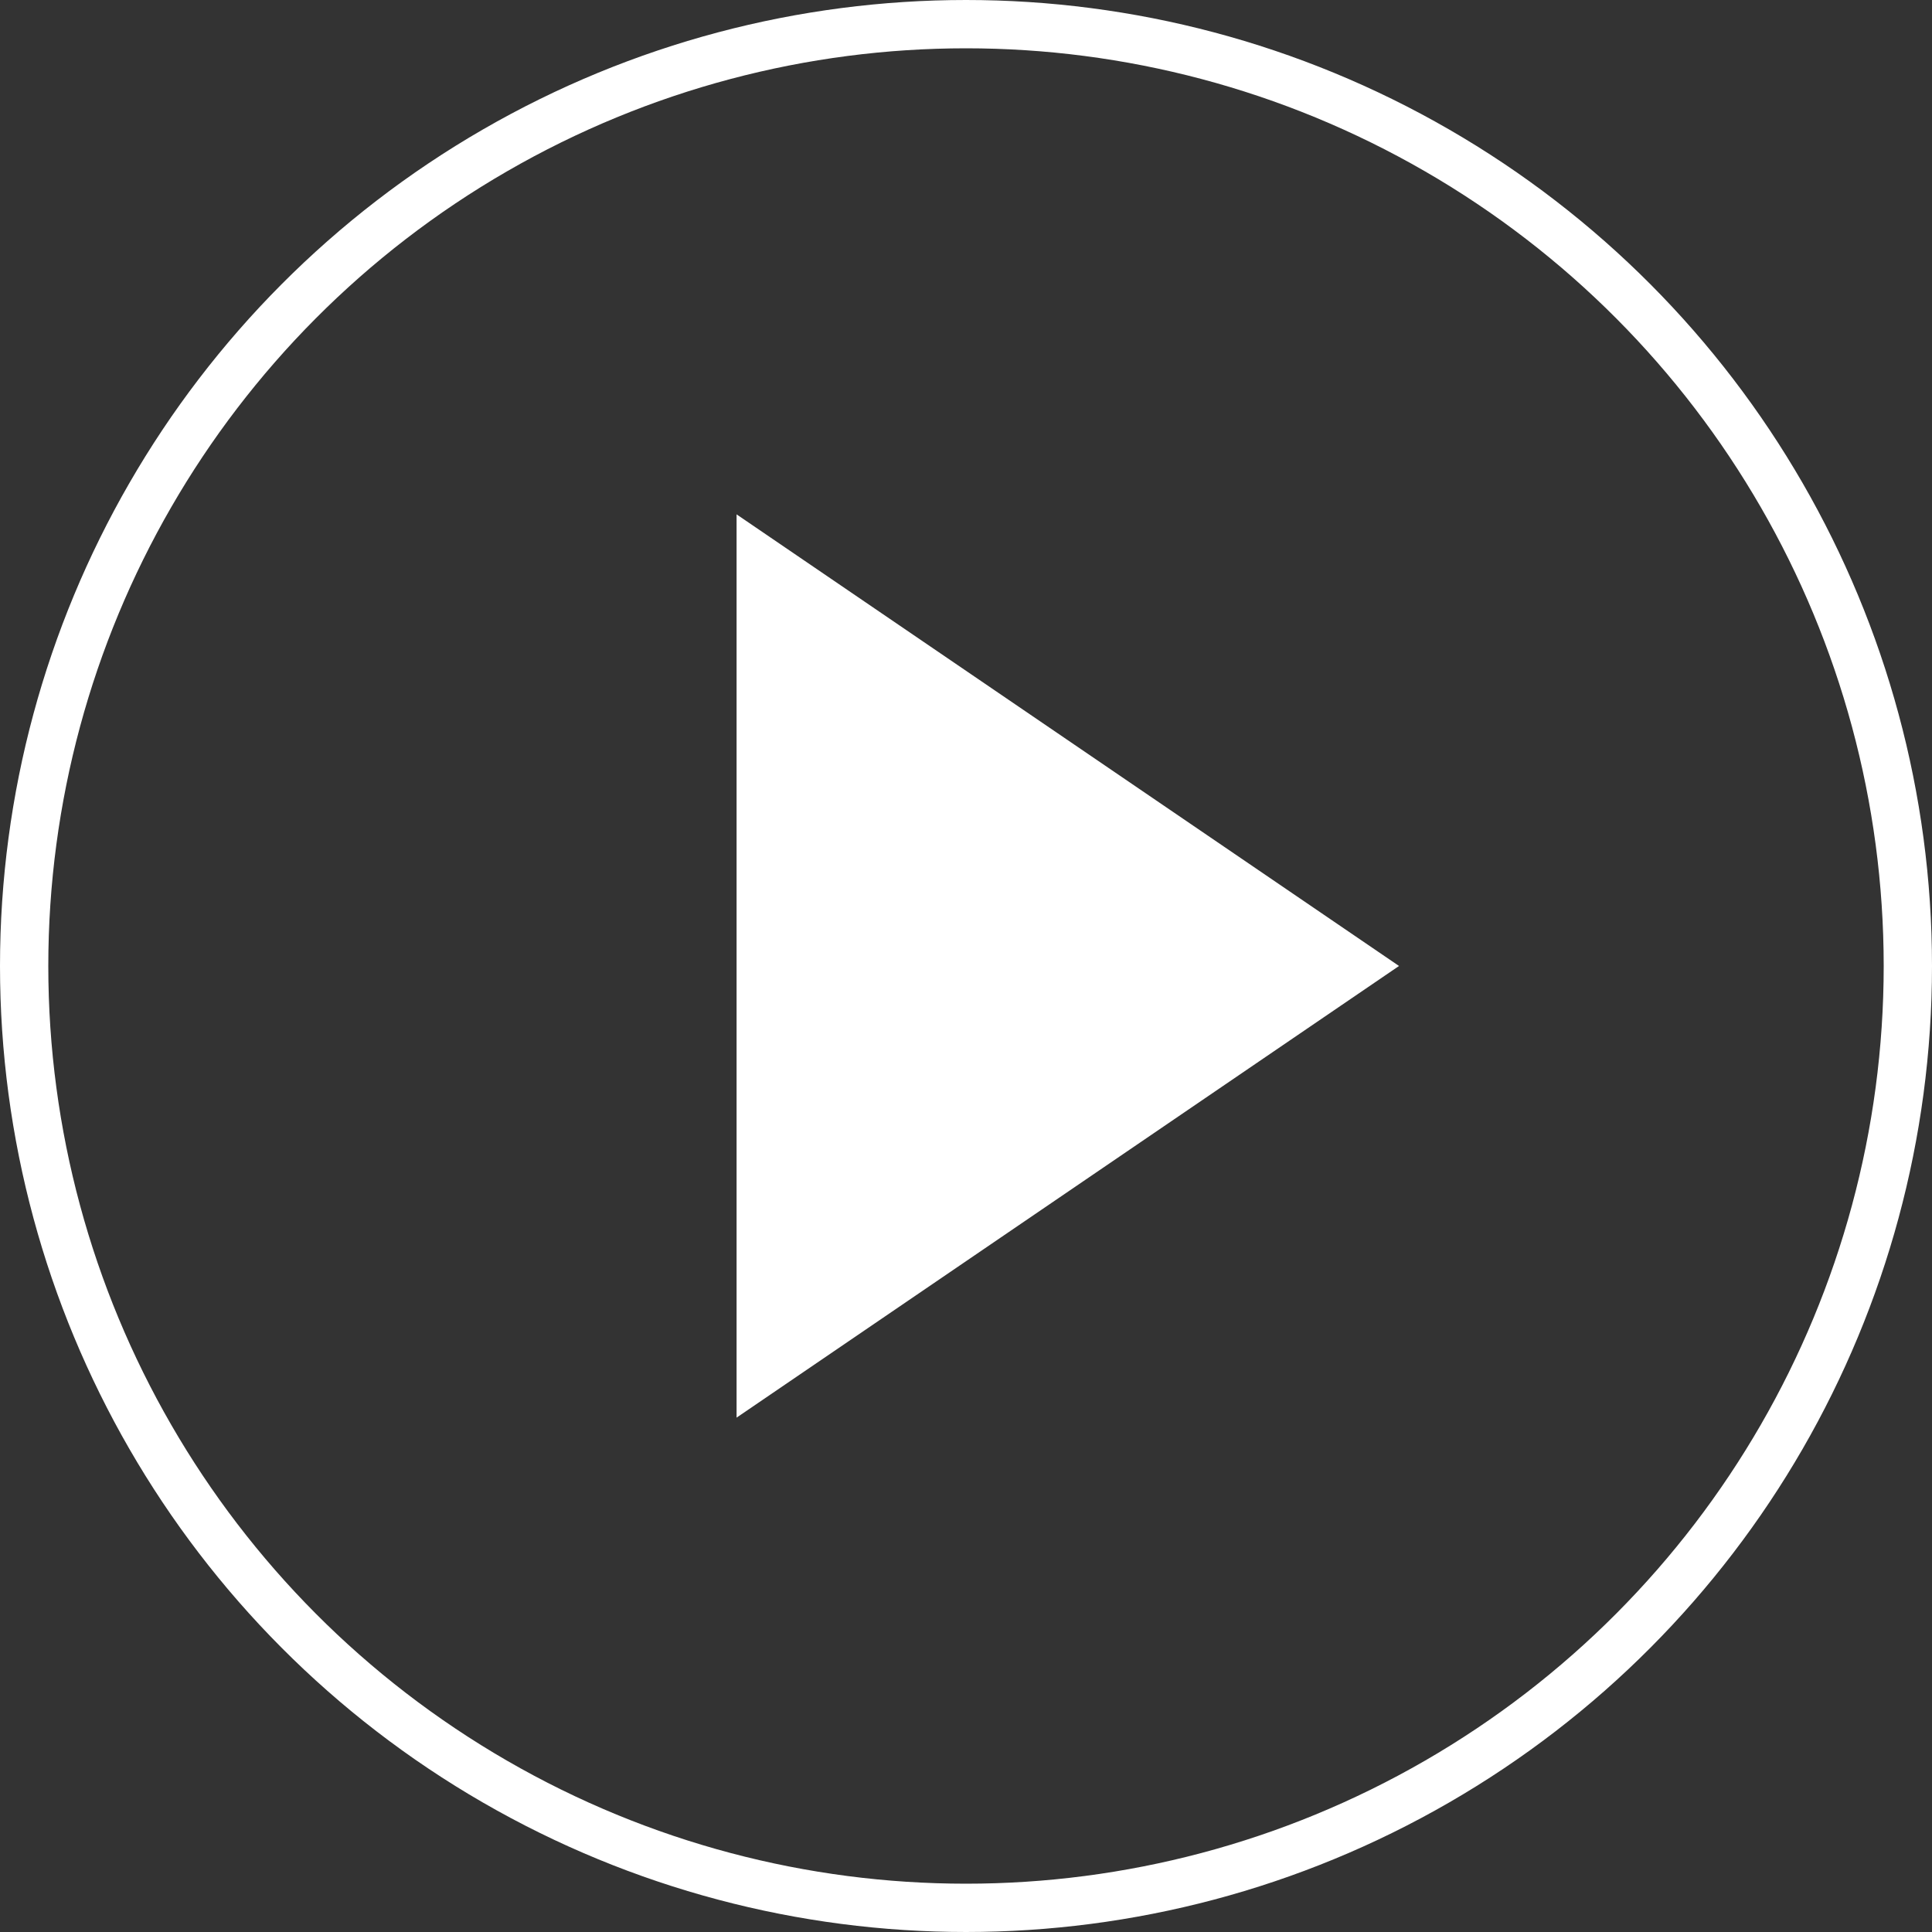
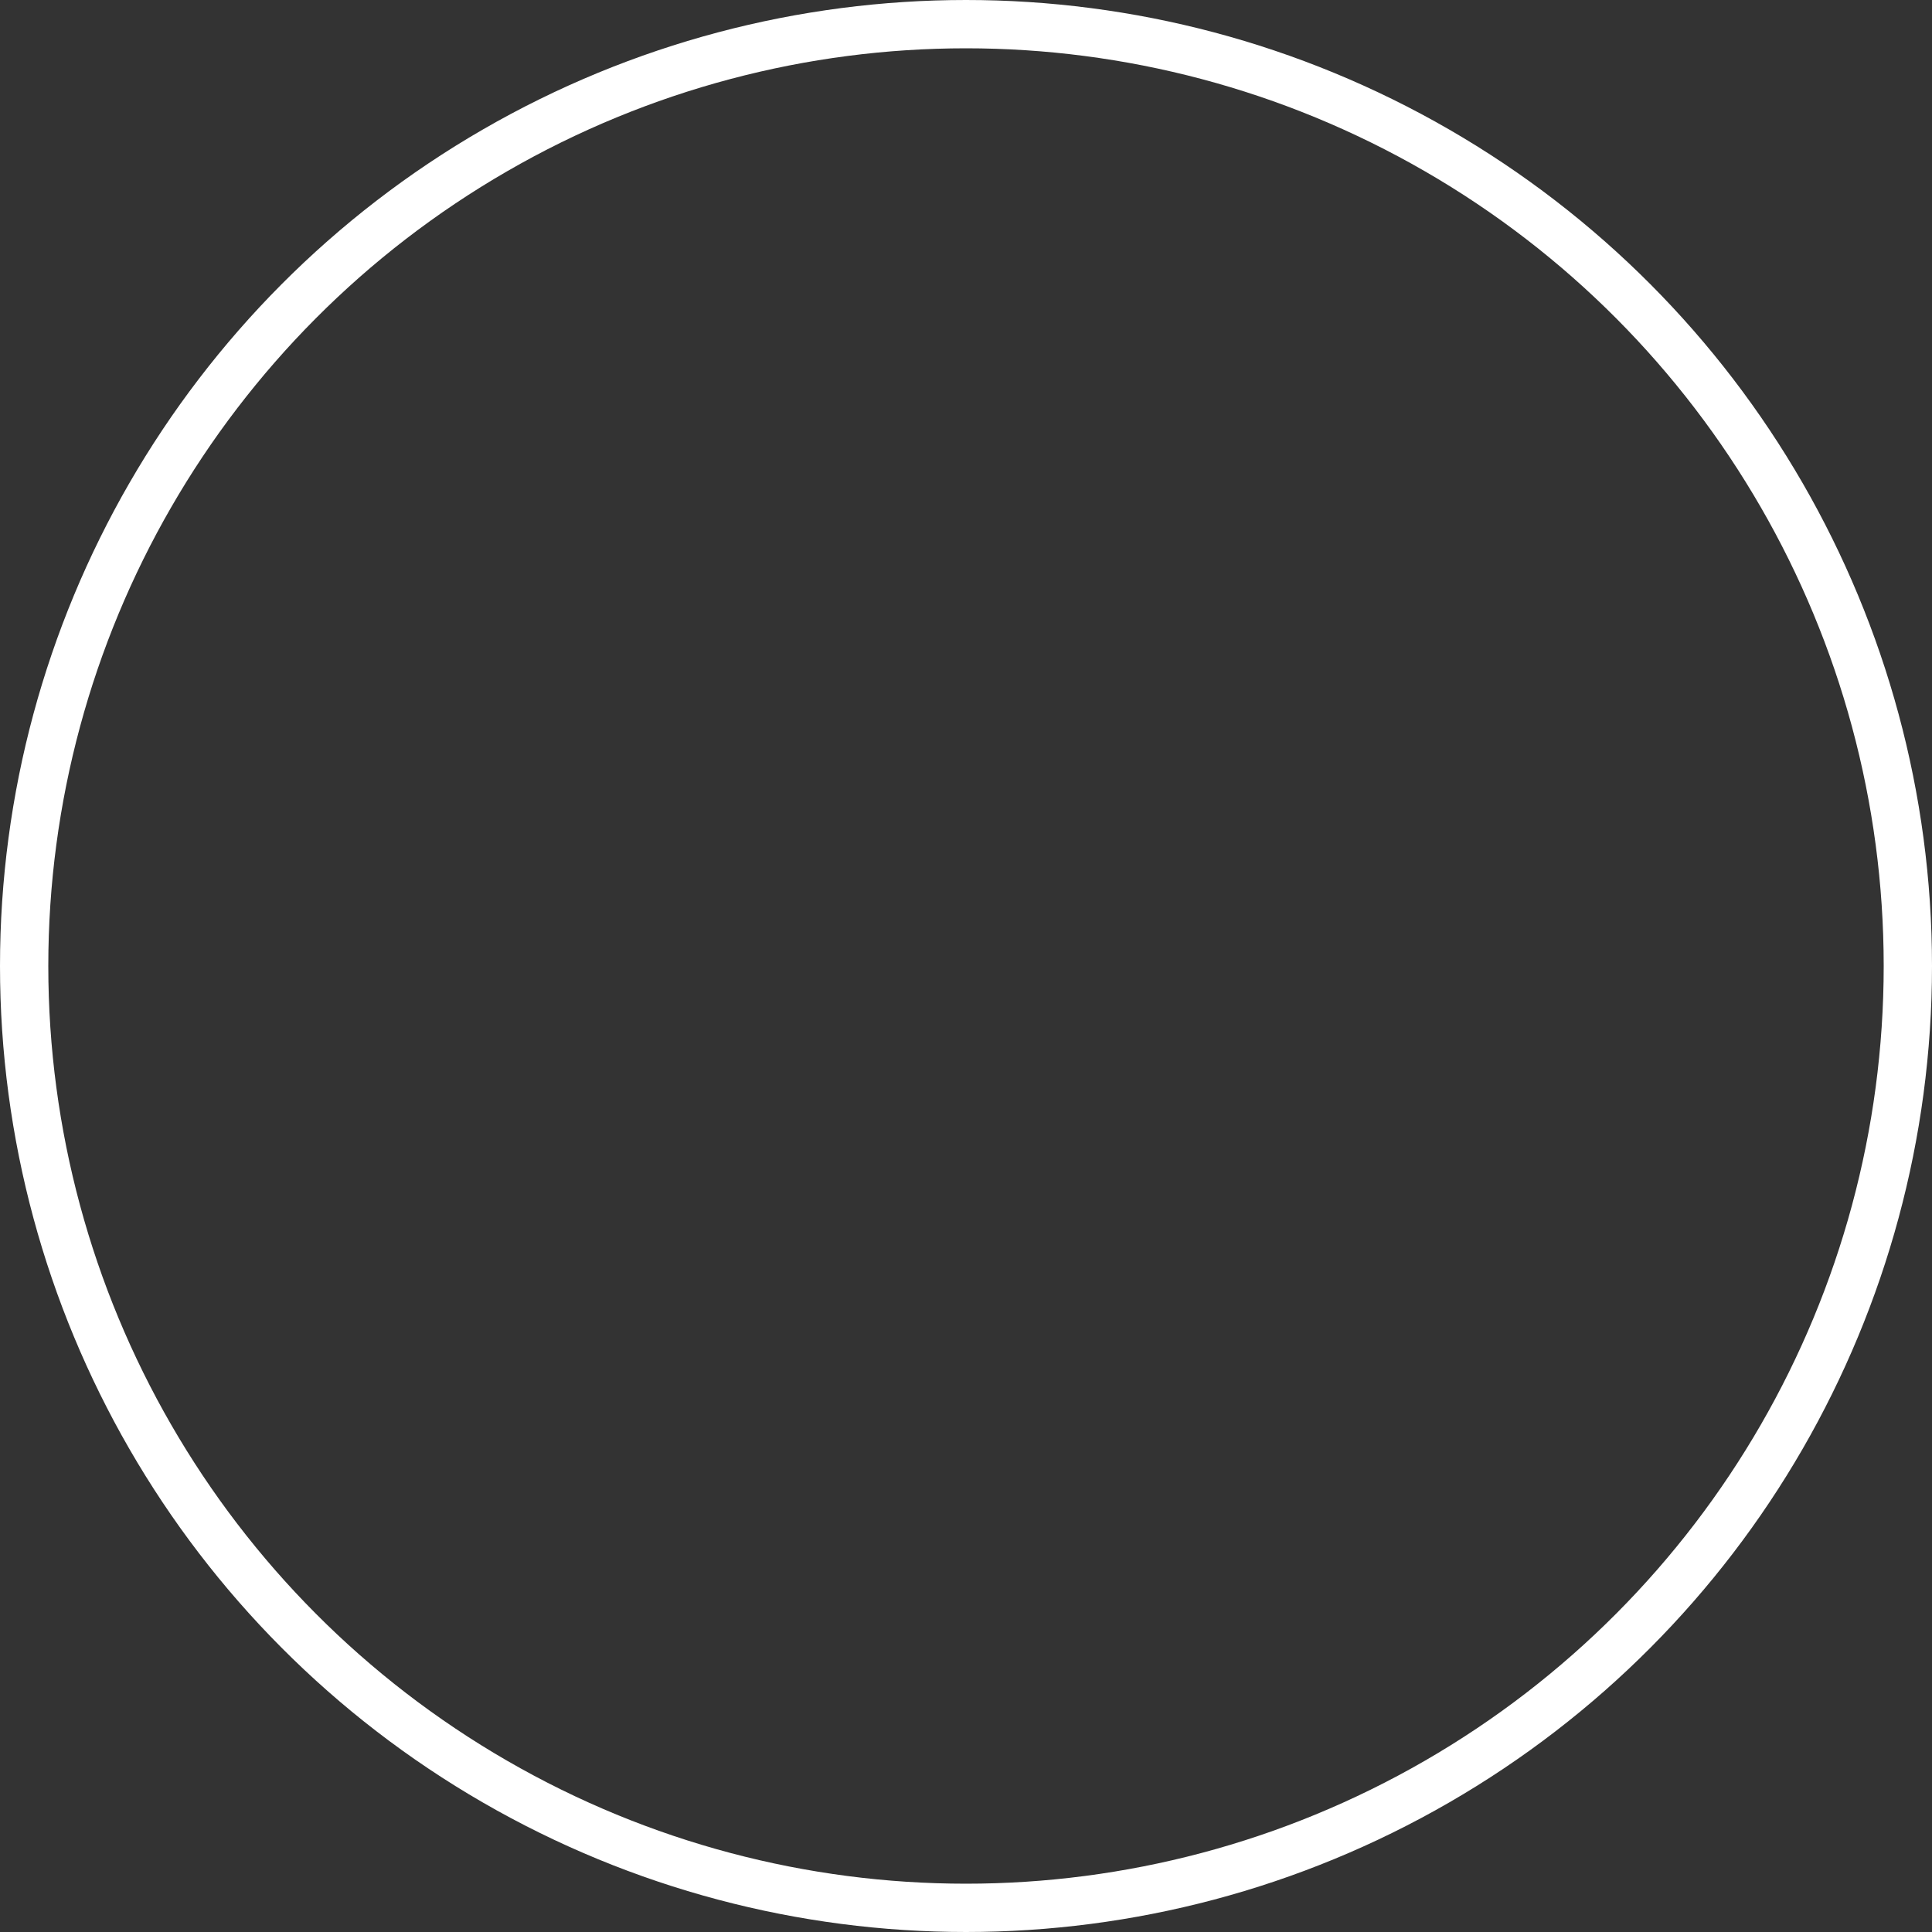
<svg xmlns="http://www.w3.org/2000/svg" version="1.1" id="Capa_1" x="0px" y="0px" width="80px" height="80px" viewBox="-202.846 4.817 80 80" enable-background="new -202.846 4.817 80 80" xml:space="preserve">
  <rect x="-202.846" y="4.817" width="80" height="80" fill="#333333" stroke="none" />
  <circle fill="none" stroke="#FFFFFF" stroke-width="2" stroke-miterlimit="10" cx="-162.846" cy="44.817" r="39" />
-   <polygon fill="#FFFFFF" stroke="#FFFFFF" stroke-miterlimit="10" points="-171.846,62.572 -171.846,27.062 -145.803,44.816 " />
</svg>